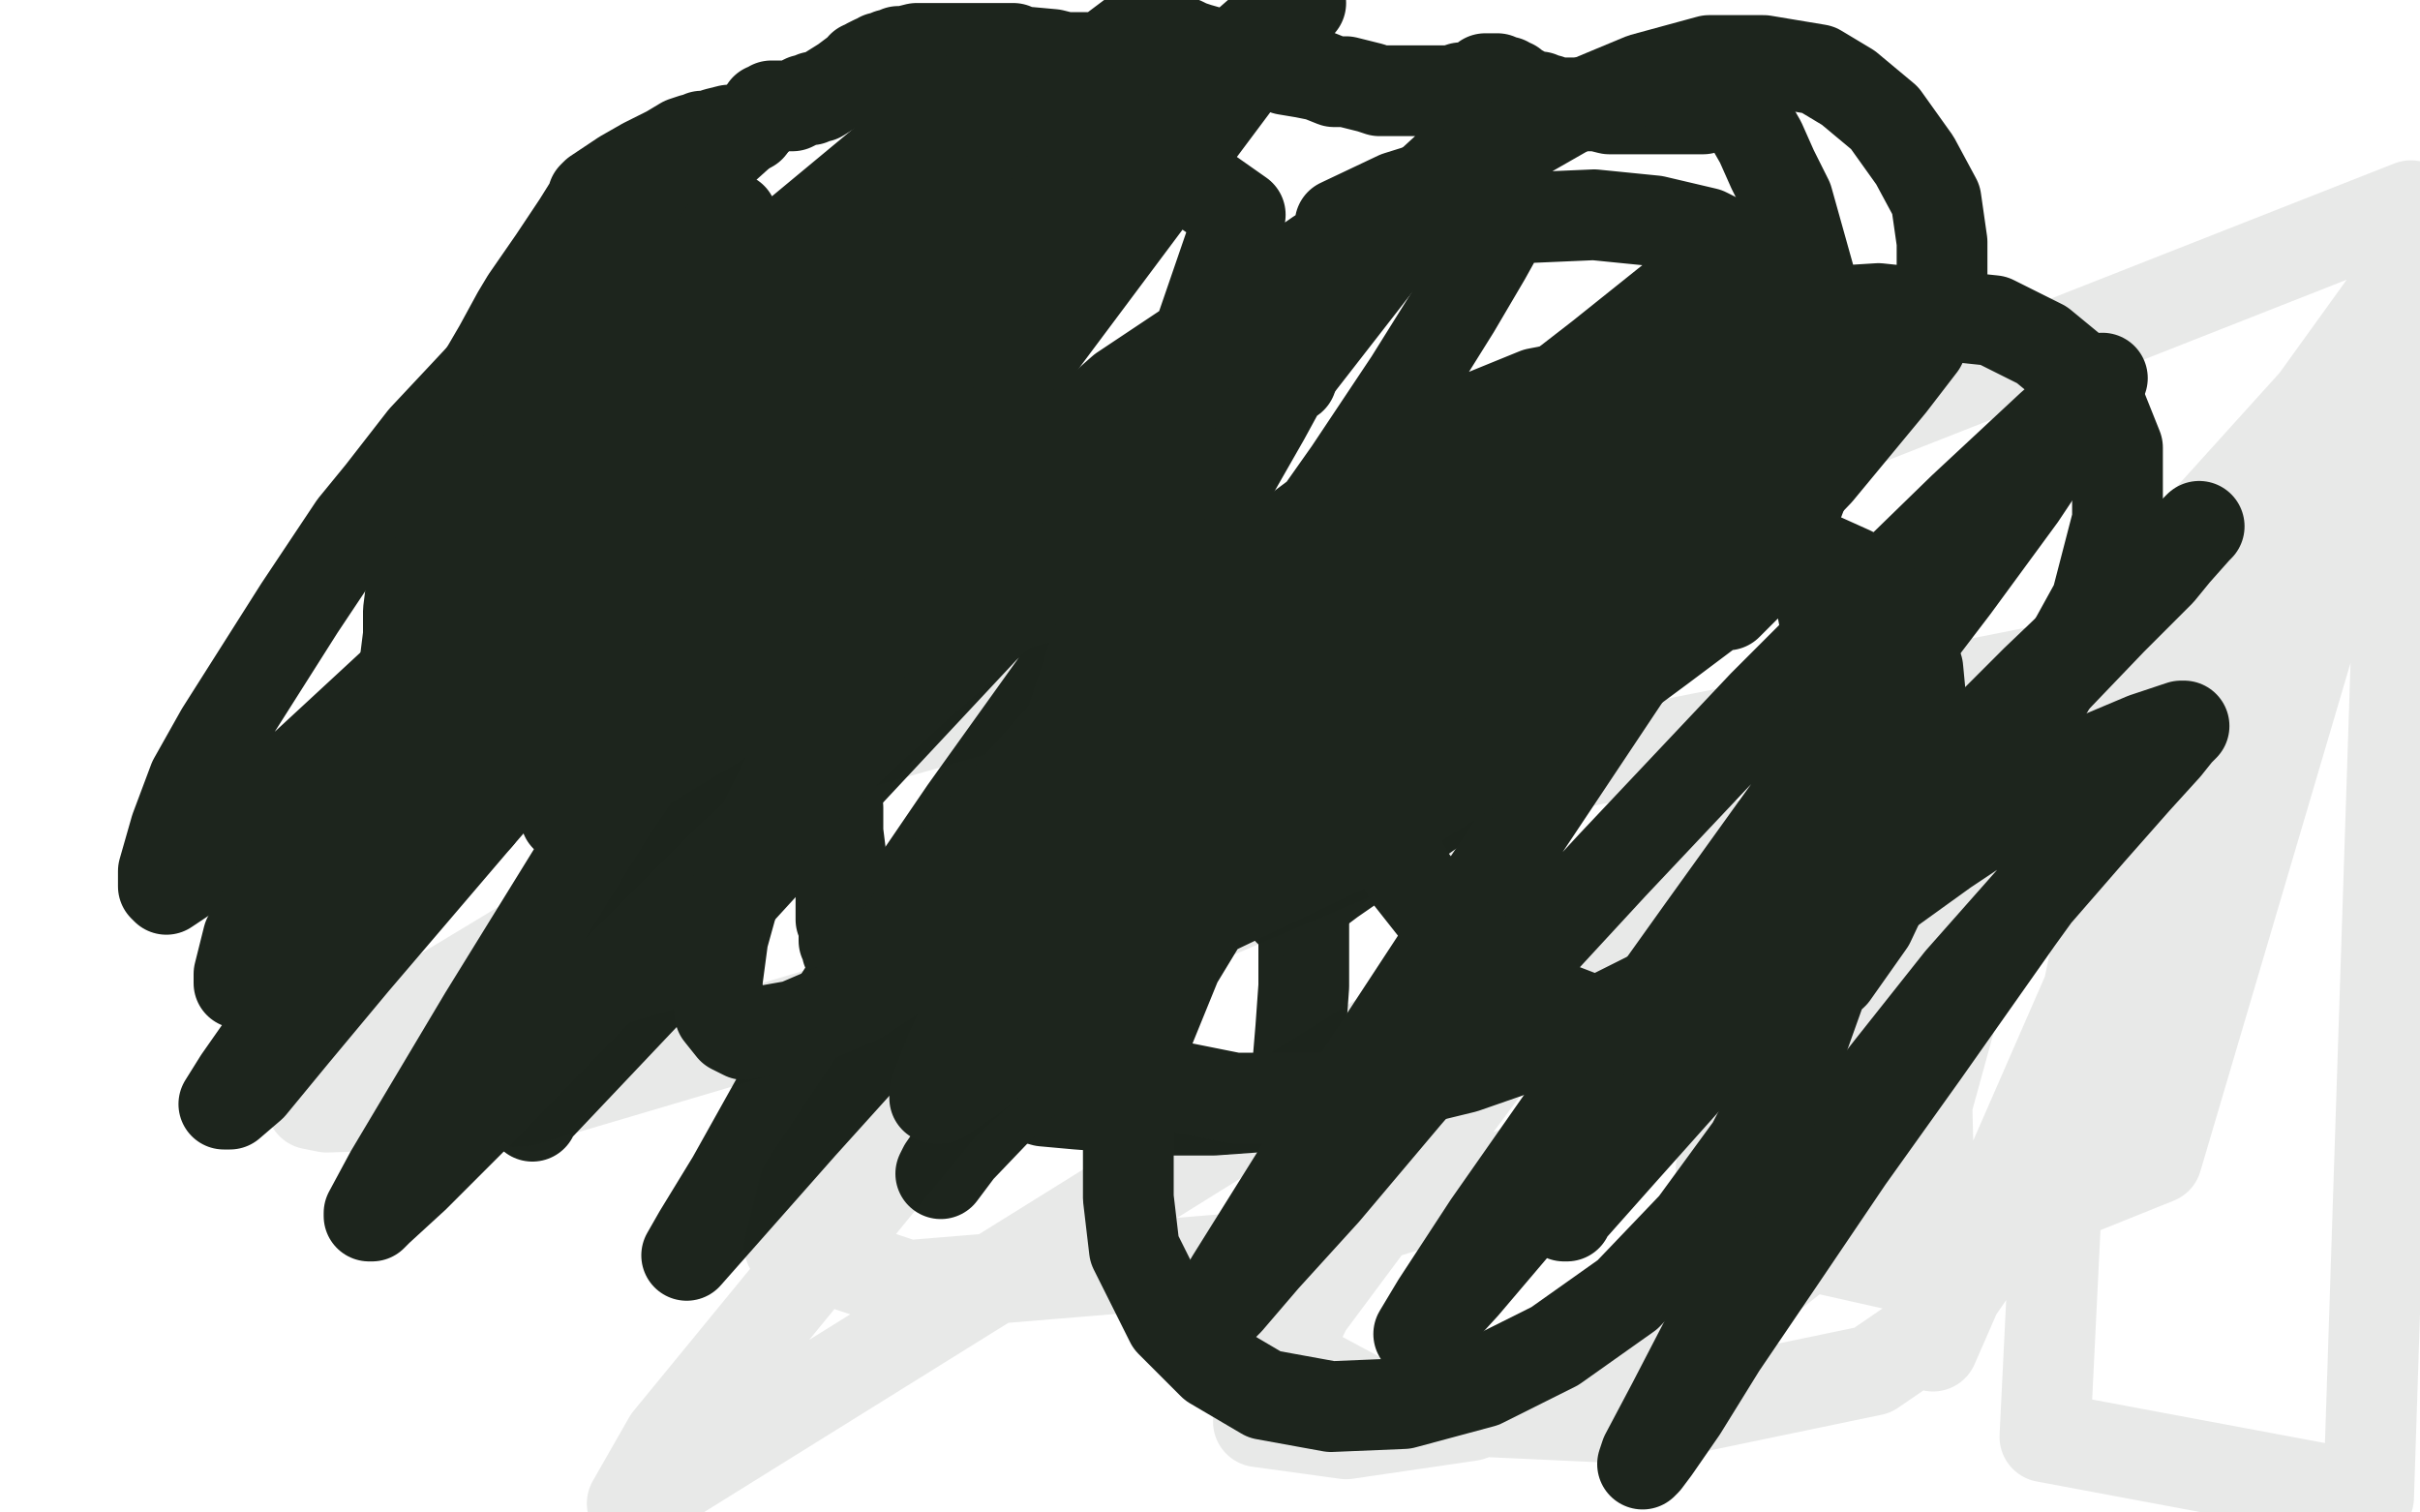
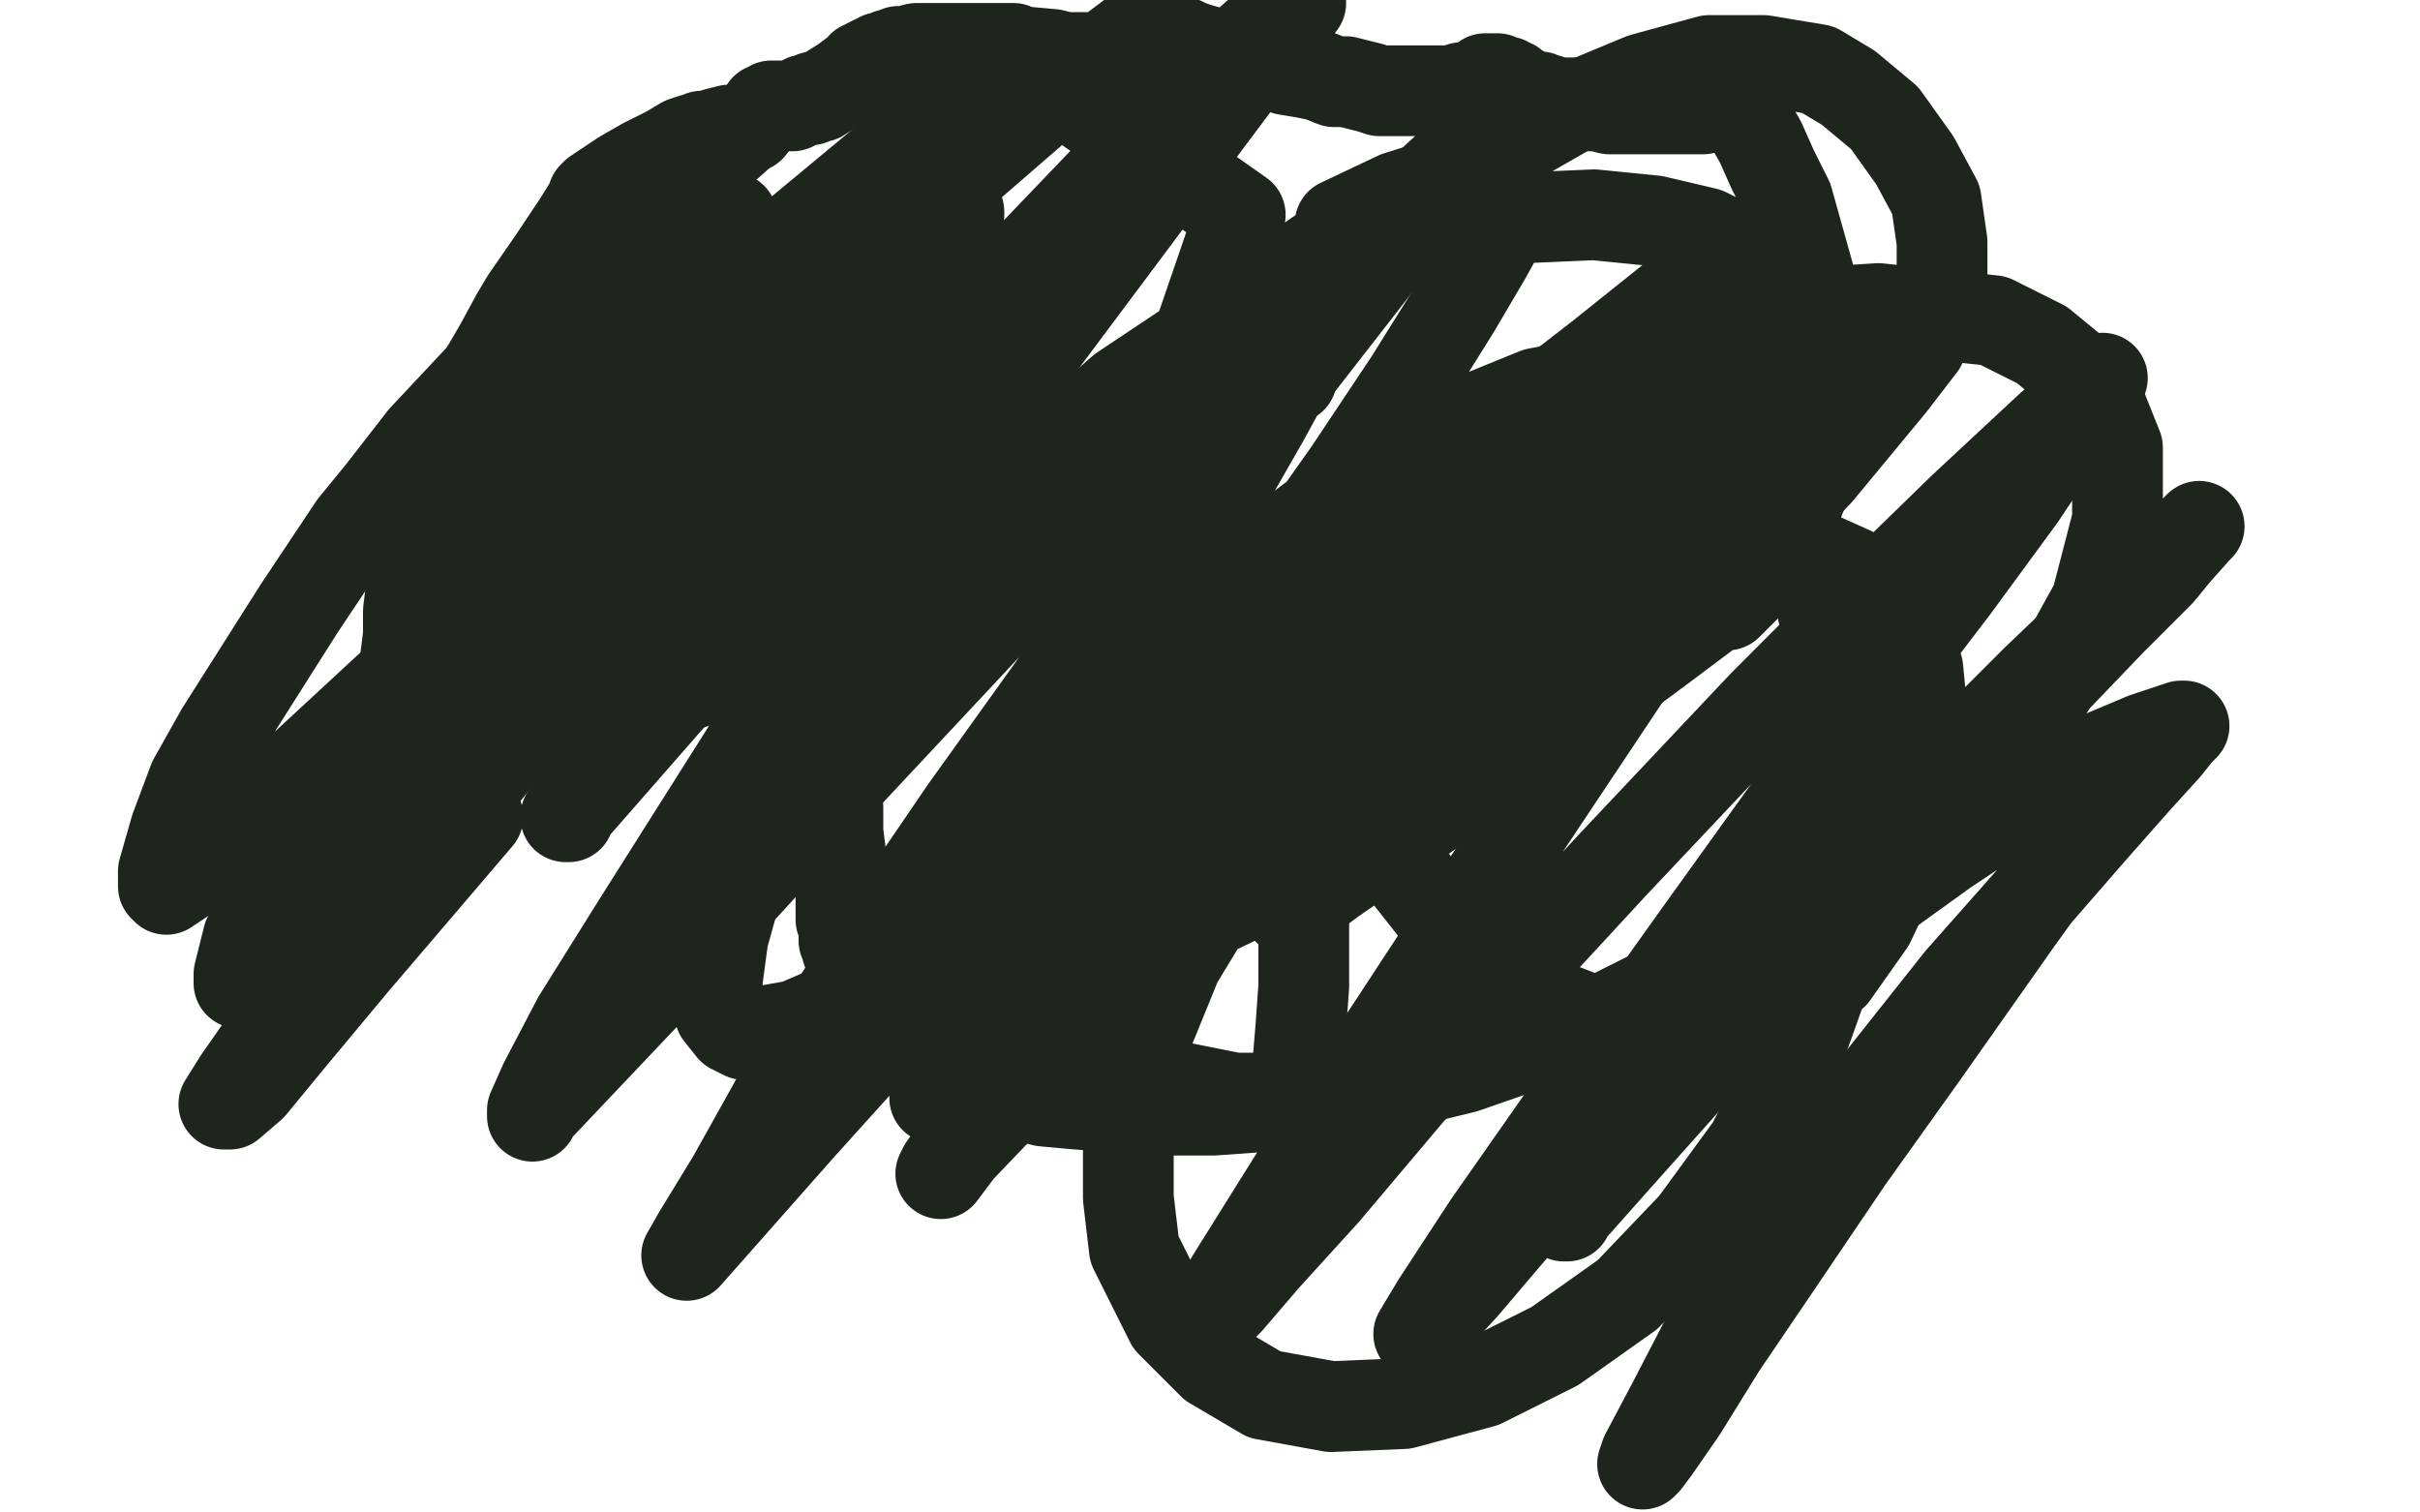
<svg xmlns="http://www.w3.org/2000/svg" width="800" height="500" version="1.1" style="stroke-antialiasing: false">
  <desc>This SVG has been created on https://colorillo.com/</desc>
-   <rect x="0" y="0" width="800" height="500" style="fill: rgb(255,255,255); stroke-width:0" />
  <polyline points="248,41 248,41 248,41 248,42 248,42 247,42 247,42 247,42 247,42 246,43 246,43 245,43 245,43 241,43 241,43 237,44 237,44 234,45 234,45 232,45 232,45 232,45 231,46 230,46 229,46 226,47 221,50 217,52 213,54 206,58 200,62 197,64 197,64 197,64 196,65 196,65 196,65 196,65 196,65 196,66 191,74 183,86 174,99 171,104 165,115 158,127 151,138 147,147 143,157 140,167 139,173 138,176 138,179 137,186 136,194 135,202 135,210 134,218 134,226 134,232 134,234 134,236 134,237 134,238 134,238 135,239 135,239 136,239 136,239 137,240 137,240 140,241 143,241 164,241 168,240 178,238 191,235 205,232 219,229 232,225 241,222 247,221 252,219 253,219 253,219 253,219 254,218 255,218 256,218 256,218 256,218 256,218 257,218 257,218 257,218 258,218 258,218 258,218 258,218 259,218 259,218 259,218 259,218 260,218 260,218 261,218 262,218 263,218 264,218 264,218 265,218 265,218 265,218 266,218 270,217 271,217 271,216 272,216 273,216 273,216 274,216 276,216 277,216 278,216 280,216 281,216 281,215 281,216 281,215 281,216 281,216 281,216 281,216 281,216 281,217 281,217 281,217 281,217 280,219 280,219 280,222 280,222 279,225 279,225 279,229 279,229 278,233 278,237 277,241 276,245 276,248 276,249 276,250 276,252 276,256 276,261 277,267 277,270 277,275 278,283 278,290 278,296 278,301 278,304 279,306 279,307 279,308 279,309 279,309 279,310 279,311 280,312 280,312 280,313 280,314 281,315 282,316 282,316 283,317 283,318 283,318 283,319 283,319 284,320 284,320 285,321 285,321 285,321 286,322 286,322 286,322 286,323 286,324 287,325 288,329 290,333 292,336 294,338 295,340 296,342 298,344 300,347 302,348 303,349 305,351 310,355 312,357 317,358 322,359 329,361 336,362 336,362 338,362 345,364 356,365 369,366 385,367 401,367 415,366 422,365 426,363 427,363 427,362 428,362 428,362 428,362 428,361 428,361 429,361 429,360 429,360 429,360 429,359 429,359 429,359 429,359 429,358 429,358 429,352 430,340 431,326 431,317 431,308 431,301 431,291 430,288 430,287 429,286 429,283 428,279 428,275 428,272 428,265 428,259 428,257 428,254 428,254 428,254 429,253 429,253 429,253 429,252 430,249 431,244 432,241 432,240 432,240 432,239 433,239 433,239 433,239 433,239 433,238 433,238 433,238 433,237 433,236 434,234 434,233 434,232 434,232 434,232 434,232 434,231 434,231 434,231 433,231 433,231 433,230 433,230 433,228 433,228 433,228 432,228 432,228 432,227 432,227 432,227 432,227 432,227 432,226 432,226 432,226 432,226 432,226 432,225 432,225 432,226 432,226" style="fill: none; stroke: #1d251d; stroke-width: 30; stroke-linejoin: round; stroke-linecap: round; stroke-antialiasing: false; stroke-antialias: 0; opacity: 1.0" />
  <polyline points="434,224 435,224 435,224 436,225 436,225 441,226 441,226 445,228 445,228 449,229 449,229 452,229 452,229 454,229 454,229 454,229 454,229 454,229 455,229 455,229 455,229 456,229 456,228 459,227 462,226 464,225 465,225 466,224 466,224 467,224 469,223 470,223 471,223 472,222 474,222 476,222 477,222 482,221 489,220 496,219 508,217 520,215 529,214 535,212 541,211 545,210 550,208 553,207 557,205 561,203 565,201 569,199 573,197 575,196 576,195 576,195 577,194 578,193 581,191 584,187 586,185 586,185 587,184 589,179 593,170 596,162 597,159 598,155 600,147 602,137 602,131 602,129 602,122 600,105 598,91 591,66 586,56 582,47 578,40 575,36 573,35 573,35 571,35 570,35 569,35 568,35 567,35 565,35 563,36 560,36 559,36 556,36 555,36 552,36 550,36 546,36 541,36 535,36 532,36 528,35 528,35 524,35 524,35 523,35 523,35 523,34 522,34 522,34 521,34 519,34 516,34 514,34 512,34 512,33 512,33 511,33 510,33 509,33 509,32 507,32 506,32 505,31 505,31 504,31 503,30 502,30 501,29 500,29 500,28 499,28 498,28 498,27 497,27 496,27 495,26 494,26 493,26 492,26 492,26 491,26 491,27 490,28 489,28 488,28 485,29 483,29 480,30 478,30 477,30 476,30 475,30 472,30 469,30 465,30 460,30 456,30 453,29 449,28 445,27 441,27 436,25 431,24 425,23 419,21 411,20 403,18 396,16 393,15 391,14 391,14 391,15 391,16 392,16 395,19 394,19 391,19 385,19 377,20 368,20 360,19 355,19 352,19 348,18 337,17 335,16 332,16 328,16 322,16 316,16 310,16 303,16 299,17 297,17 296,18 295,18 294,18 293,19 292,19 291,19 290,20 289,20 287,21 286,22 286,22 286,22 286,22 285,22 285,23 285,23 285,23 285,23 283,24 279,27 271,32 270,32 270,32 269,32 269,32 269,32 268,33 266,33 262,35 260,35 259,35 258,35 258,35 258,35 258,35 257,35 256,35 255,35 255,35 255,36 254,36 254,36 254,36 254,36 254,36 254,36 254,36 253,36 253,37 253,37 247,42 237,51 224,63 207,78 187,97 169,114 155,129 140,145 126,163 117,174 99,201 73,242 64,258 58,274 54,288 54,293 55,294 55,294 61,290 75,277 102,252 142,215 210,152 282,88 342,36 378,9 391,31 366,62 314,125 276,169 243,206 187,270 188,270 188,269 189,267 205,246 230,213 283,151 340,86 386,38 407,19 423,5 430,1 411,24 266,218 211,305 191,337 180,358 176,367 176,369 176,368 177,367 213,329 267,270 325,208 365,167 397,135 443,88 466,67 478,56 481,54 481,53 481,54 411,144 362,208 319,268 289,312 261,356 242,390 231,408 227,415 227,415 227,415 227,415 265,372 330,300 385,241 409,218 489,149 529,118 554,98 566,90 569,89 570,89 570,89 558,102 518,142 424,247 370,311 336,353 327,366 319,376 312,386 311,388 311,388 317,380 339,357 361,332 386,306 417,275 462,230 505,191 538,160 558,144 570,133 575,129 574,130 571,133 557,147 532,173 499,209 467,245 445,274 432,292 427,300 426,301 428,300 440,291 466,273 496,252 526,231 549,214 565,202 576,194 576,193 576,194 575,196 571,200" style="fill: none; stroke: #1d251d; stroke-width: 30; stroke-linejoin: round; stroke-linecap: round; stroke-antialiasing: false; stroke-antialias: 0; opacity: 1.0" />
-   <polyline points="389,221 390,220 390,220 392,219 392,219 350,227 350,227 283,246 147,328 105,363 103,365 108,366 173,364 298,327 389,284 501,216 538,191 539,191 503,196 386,257 294,350 266,392 261,412 300,425 409,416 500,388 613,335 638,314 636,293 618,272 574,280 496,346 432,432 417,463 416,470 445,474 486,468 557,444 605,406 638,352 648,301 625,270 560,290 455,375 425,416 414,443 455,465 542,469 619,453 638,440 662,405 700,346 721,303 724,292 725,276 725,271 721,270 672,284 609,326 573,366 569,386 577,407 626,418 713,383 796,102 795,100 793,102 718,185 656,296 637,365 639,445 791,97 760,140 703,266 681,373 676,475 783,495 797,68 520,177 312,365 221,476 209,497 471,334 736,221 780,201 517,253 378,312 320,345 318,348" style="fill: none; stroke: #1d251d; stroke-width: 30; stroke-linejoin: round; stroke-linecap: round; stroke-antialiasing: false; stroke-antialias: 0; opacity: 0.1" />
  <polyline points="698,255 698,256 698,256 698,256 698,256 698,257 698,257 693,267 693,267 680,286 680,286 667,304 667,304 636,348 636,348 611,383 611,383 588,417 569,445 556,466 547,479 544,483 543,484 543,484 544,481 553,464 567,437 578,418 588,401 603,381 625,353 648,324 671,298 691,275 706,258 716,247 720,242 722,240 722,240 722,240 721,240 721,240 709,244 690,252 667,265 643,281 618,299 594,318 572,340 551,362 535,381 524,394 519,400 518,401 518,402 518,402 517,402 520,399 536,381 561,353 590,322 618,289 648,257 675,229 698,205 714,189 723,178 726,175 727,174 726,175 718,184 695,204 673,225 629,269 593,305 558,341 526,376 501,405 484,425 473,437 470,440 469,441 469,441 469,441 475,431 492,405 520,365 543,335 563,307 586,275 617,232 646,194 668,164 682,143 691,130 694,126 695,125 695,125 694,127 678,141 649,168 612,204 583,233 533,286 497,325 465,362 438,394 418,416 406,430 401,435 400,436 400,435 407,423 437,375 477,314 535,227 557,194 573,168 582,152 586,145 587,144 587,144 584,147 571,159 544,179 505,209 458,245 412,284 370,318 338,343 320,357 311,363 309,363 309,362 309,361 314,348 328,318 347,274 368,230 389,191 406,159" style="fill: none; stroke: #1d251d; stroke-width: 30; stroke-linejoin: round; stroke-linecap: round; stroke-antialiasing: false; stroke-antialias: 0; opacity: 1.0" />
-   <polyline points="374,166 335,199 304,226 240,285 196,329 161,365 137,389 125,400 123,402 122,402 122,401 129,388 160,336 202,268 243,208 275,166 309,120 336,83 352,60 359,52 359,52 359,54 351,65 332,82 302,111 265,149 211,209 158,270" style="fill: none; stroke: #1d251d; stroke-width: 30; stroke-linejoin: round; stroke-linecap: round; stroke-antialiasing: false; stroke-antialias: 0; opacity: 1.0" />
  <polyline points="406,159 418,138 424,127 426,125 427,125 423,127 405,142 374,166" style="fill: none; stroke: #1d251d; stroke-width: 30; stroke-linejoin: round; stroke-linecap: round; stroke-antialiasing: false; stroke-antialias: 0; opacity: 1.0" />
  <polyline points="158,270 117,318 97,342 83,359 76,365 74,365 74,365 79,357 86,347 101,328 126,297 164,251 203,202 242,155 275,116 299,89 312,74 316,70 317,70 317,71 313,76 301,90 267,125 237,157 196,206 157,252 127,288 108,310 99,319 97,320 98,315 101,308 139,255 191,186 240,122 253,106 268,87 273,83 274,83 274,83 274,87 266,99 245,126 185,199 144,250 99,305 90,315 80,324 79,325 79,324 79,322 82,310 97,284 135,227 177,167 209,122 224,102 235,86 241,75 242,73 242,72 242,73 236,82 220,99 198,123 175,149 157,170 147,183 144,186 144,185 150,176 168,157 202,129 246,92 293,53 336,19 410,71 388,135 337,291 337,301 337,302 338,302 343,300 359,290 388,273 427,248 475,218 523,187 564,158 588,140 606,125 612,120 612,118 613,118 613,117 611,118 597,122 570,132 535,148 497,170 458,195 422,223 392,250 370,273 356,289 349,299 348,302 348,308 350,319 356,333 366,346 383,358 408,363 443,363 484,353 530,337 576,314 617,287 652,257 677,228 693,199 700,172 700,148 692,128 675,114 659,106 621,102 589,104 556,112 534,120 500,140 480,158 465,175 455,192 450,203 448,232 449,247 455,269 466,290 481,309 500,323 515,333 528,338 542,341 561,342 578,340 593,334 606,322 618,305 627,286 633,264 636,242 634,221 626,202 612,189 592,180 569,177 545,179 519,189 490,206 459,230 431,260 406,290 389,318 378,345 373,372 373,396 375,413 387,437 401,451 418,461 440,465 464,464 490,457 514,445 538,428 560,405 579,379 593,352 603,324 610,296 612,274 608,231 602,199 591,170 582,153 564,135 548,128 529,126 508,130 481,141 452,158 420,182 387,209 356,238 331,266 313,288 302,303 298,309 298,311 299,312 311,315 332,317 362,313 401,301 445,280 493,250 539,215 578,180 601,156 625,127 635,114 640,103 642,92 642,80 640,66 633,53 623,39 611,29 601,23 583,20 565,20 543,26 519,36 491,52 463,68 436,84 413,100 393,115 381,125 371,136 367,141 365,144 364,151 362,160 361,169 361,176 364,183 371,190 382,197 398,200 422,199 452,190 518,155 540,140 566,118 579,106 586,97 588,95 588,93 588,92 585,89 576,83 564,77 547,73 527,71 504,72 478,77 452,85 425,97 398,111 371,129 346,151 321,174 300,198 281,223 265,247 253,271 244,292 239,310 237,325 238,335 242,340 246,342 263,339 284,330 310,313 338,288 367,258 387,235 422,190 446,156 466,126 481,102 491,85 496,76 498,71 498,69 498,63 495,61 490,59 478,60 462,65 443,74" style="fill: none; stroke: #1d251d; stroke-width: 30; stroke-linejoin: round; stroke-linecap: round; stroke-antialiasing: false; stroke-antialias: 0; opacity: 1.0" />
</svg>